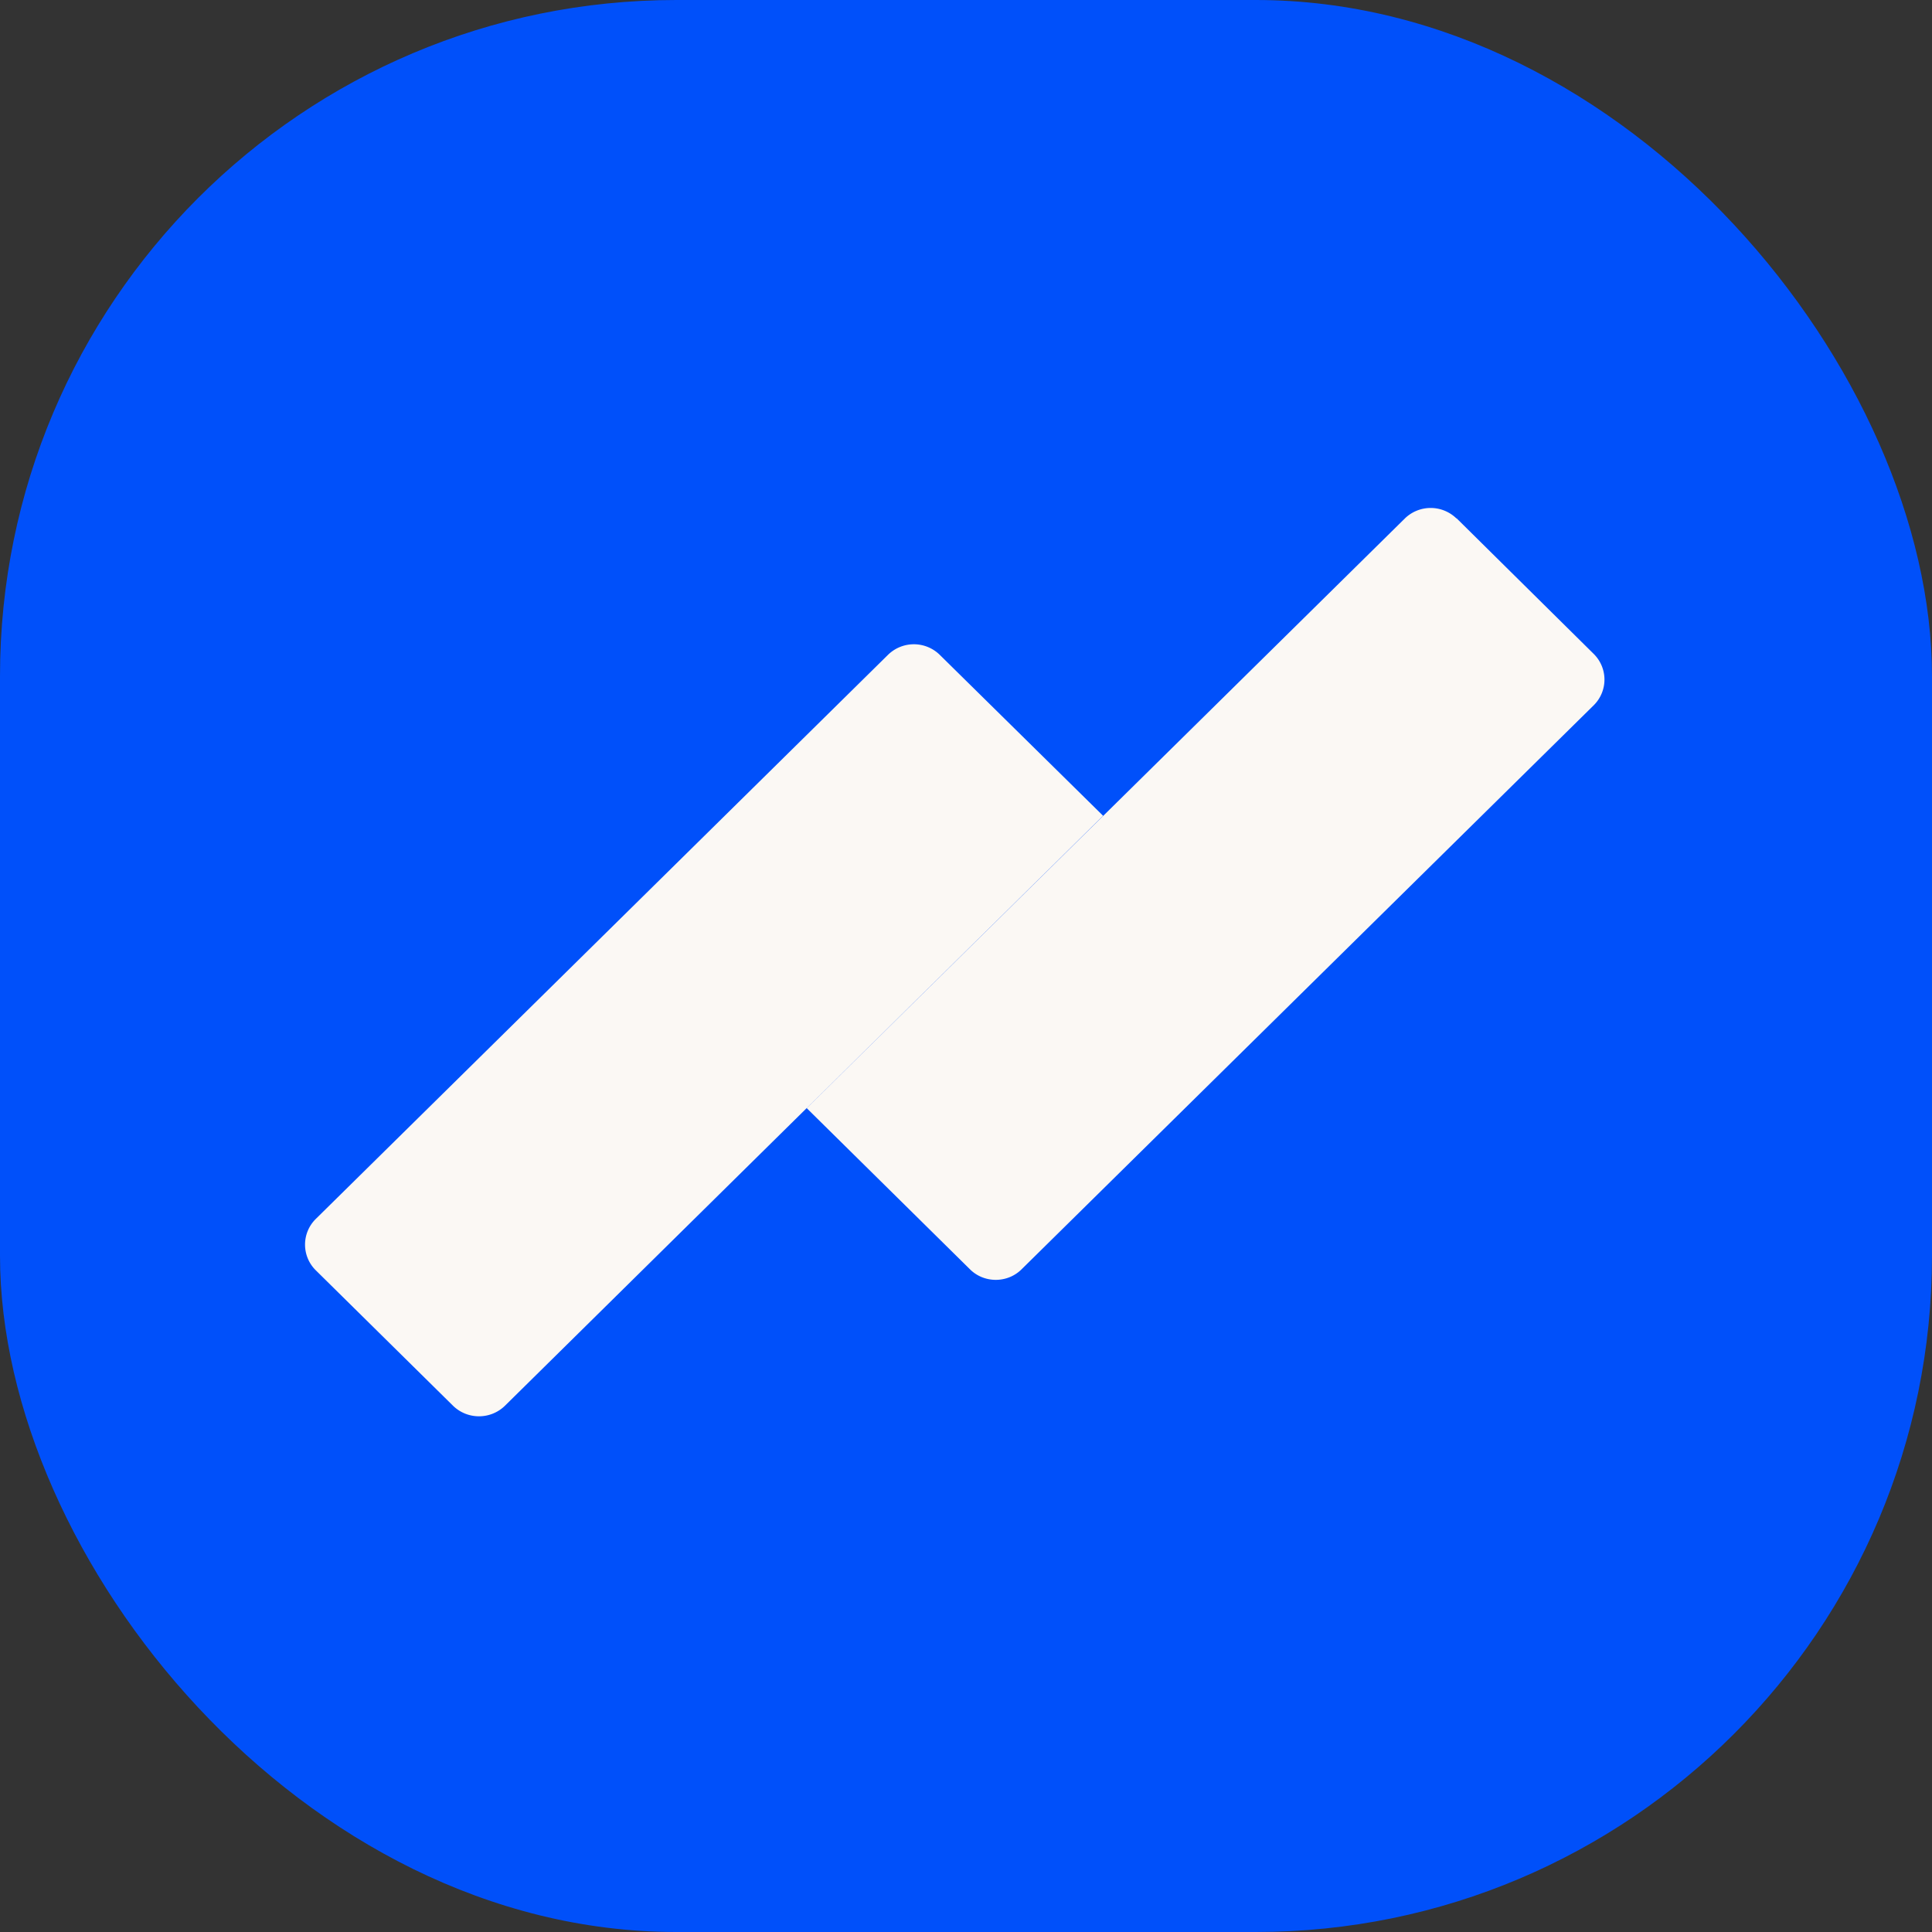
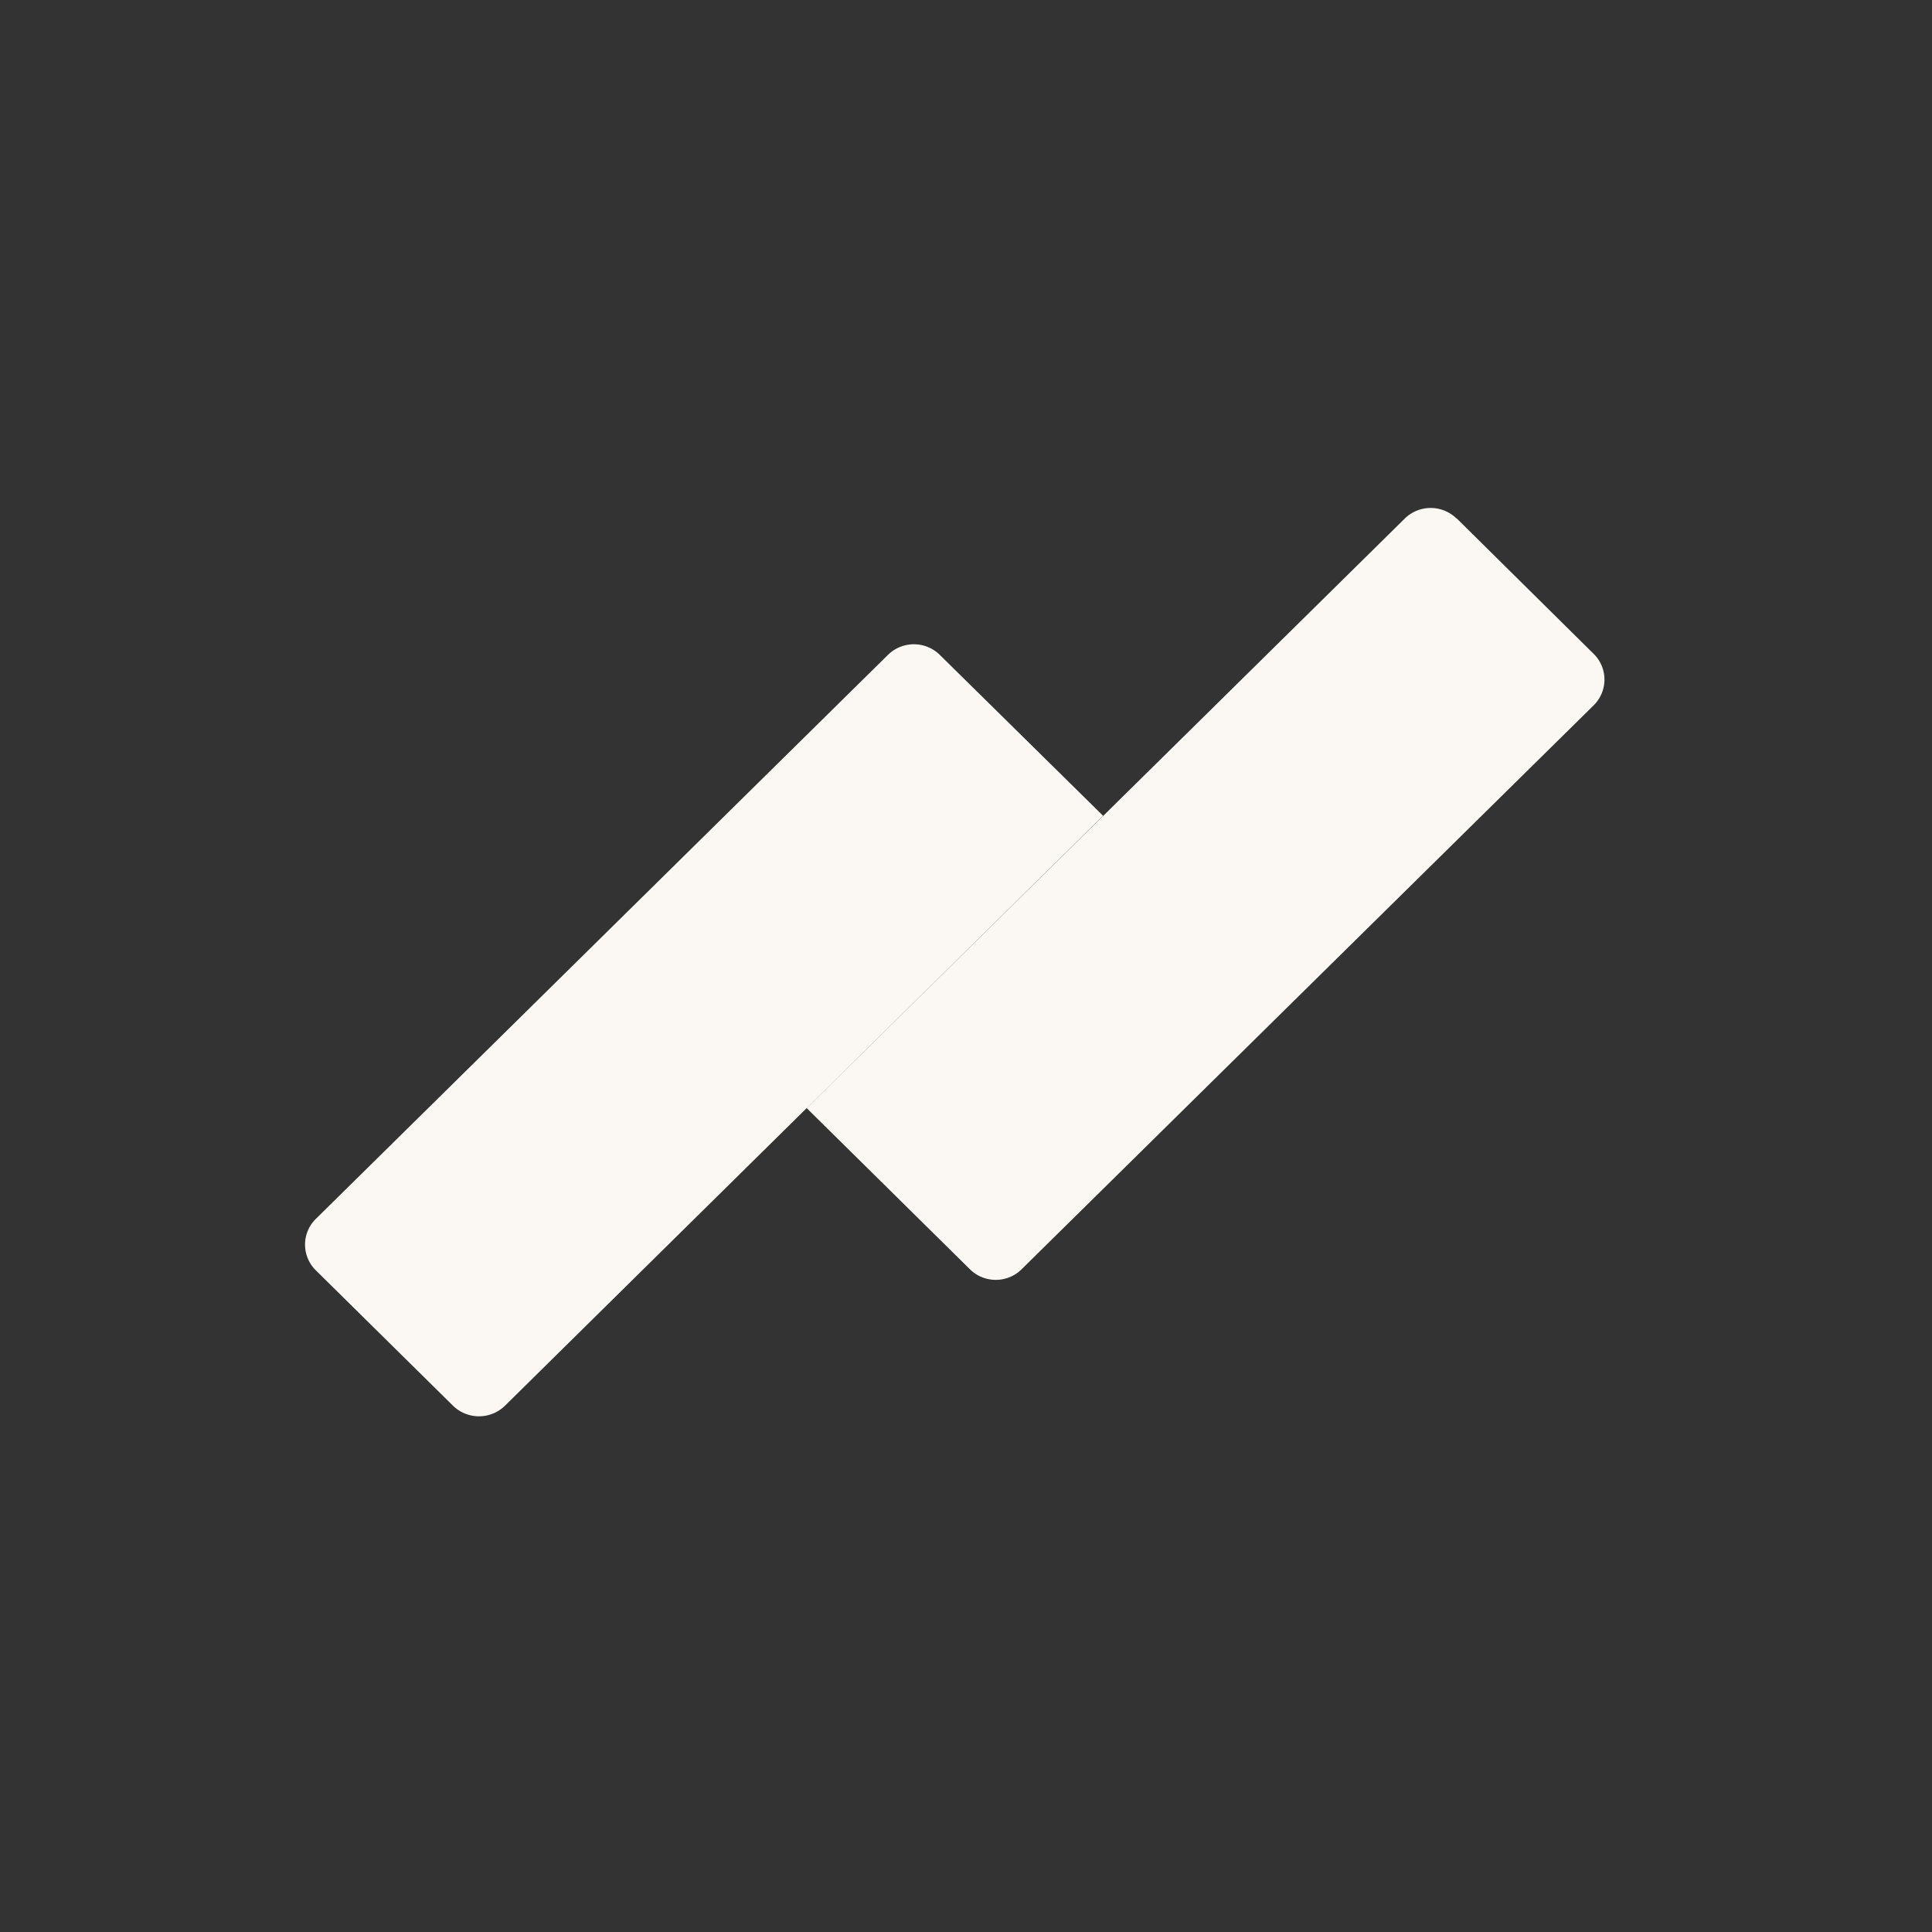
<svg xmlns="http://www.w3.org/2000/svg" version="1.1" width="1000" height="1000">
  <rect width="100%" height="100%" fill="#333333" stroke="none" />
  <g clip-path="url(#SvgjsClipPath1076)">
-     <rect width="1000" height="1000" fill="#0050fa" />
    <g transform="matrix(15.556,0,0,15.556,150,251.111)">
      <svg version="1.1" width="45" height="32">
        <svg fill="none" viewBox="0 0 45 32">
          <path fill="#FBF8F4" d="m38.82 1.1 4.57 4.52a1.2 1.2 0 0 1 0 1.7L24.35 26.09c-.47.47-1.25.47-1.72 0l-5.43-5.36L37.1 1.11a1.23 1.23 0 0 1 1.72 0ZM21.63 5.65 27.06 11 7.16 30.63c-.48.47-1.25.47-1.73 0L.86 26.12a1.2 1.2 0 0 1 0-1.7L19.9 5.65a1.23 1.23 0 0 1 1.73 0Z" />
        </svg>
      </svg>
    </g>
  </g>
  <defs>
    <clipPath id="SvgjsClipPath1076">
      <rect width="1000" height="1000" x="0" y="0" rx="350" ry="350" />
    </clipPath>
  </defs>
</svg>